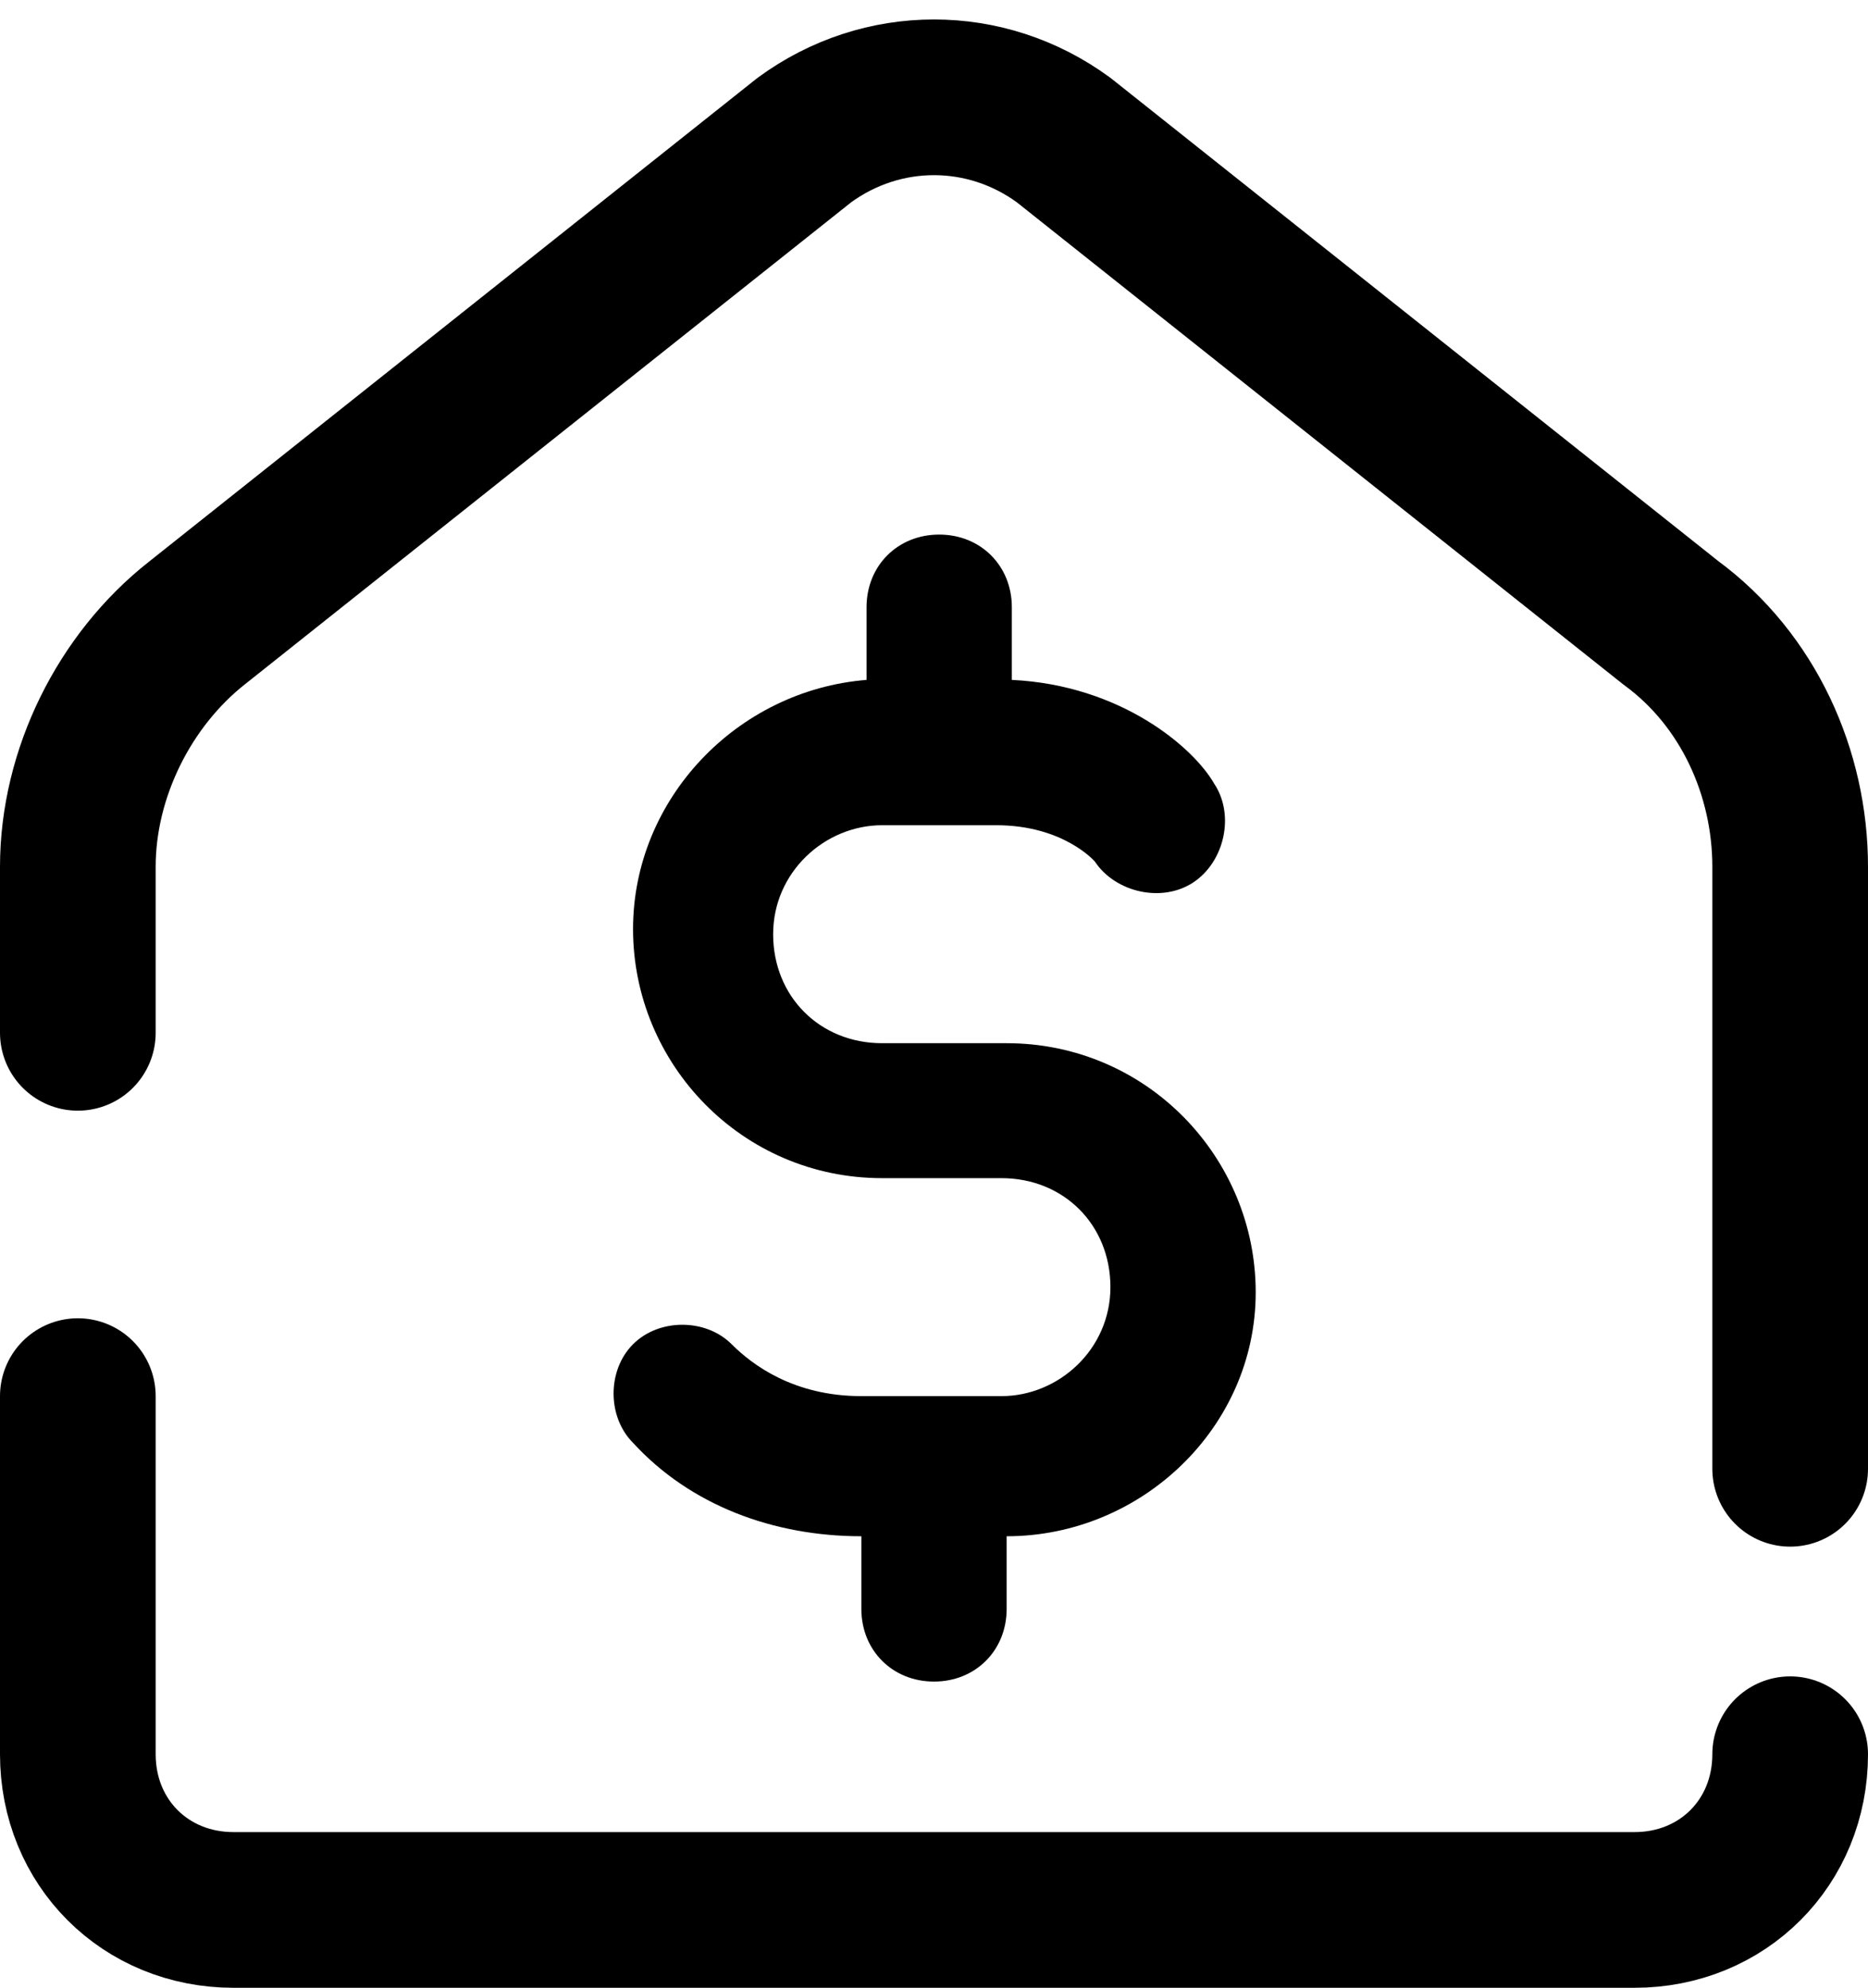
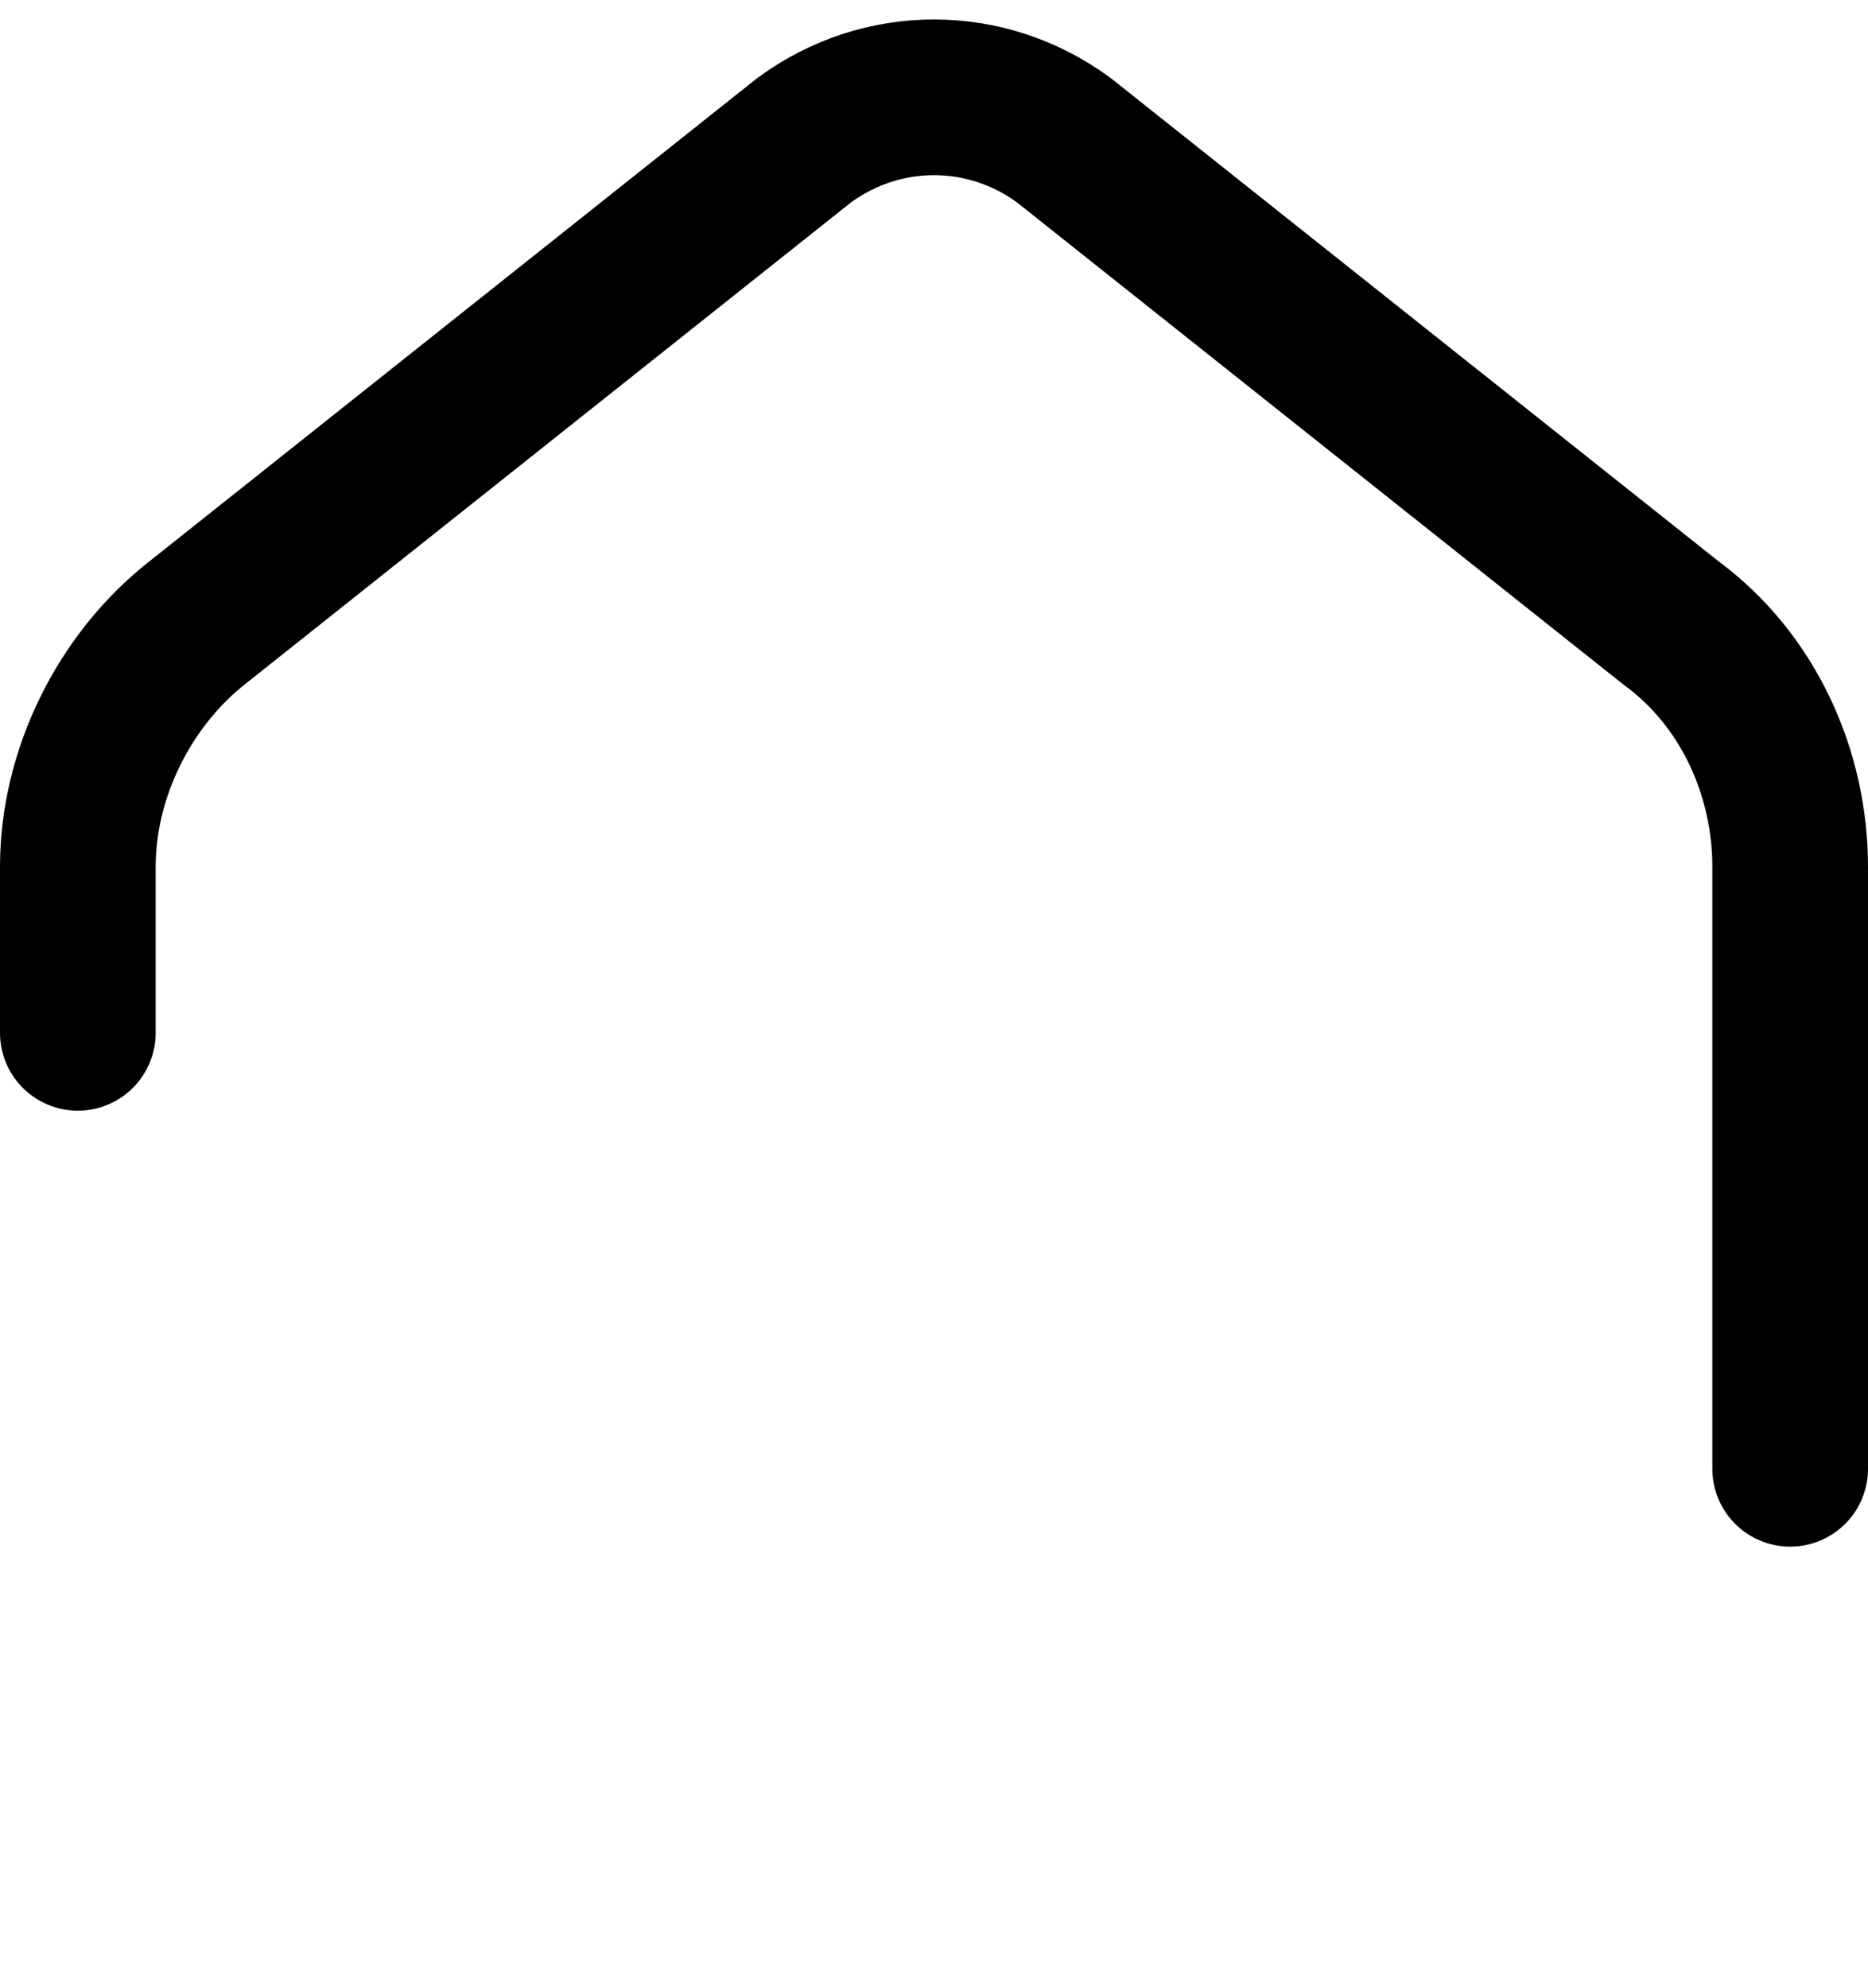
<svg xmlns="http://www.w3.org/2000/svg" height="38.3" preserveAspectRatio="xMidYMid meet" version="1.0" viewBox="6.0 3.7 36.0 38.3" width="36.0" zoomAndPan="magnify">
  <path d="M40.5,32V20.4c0-1.8-0.8-3.6-2.3-4.7L26.5,6.4c-1.5-1.1-3.5-1.1-5,0L9.8,15.7c-1.4,1.1-2.3,2.9-2.3,4.7v3.2" fill="none" stroke="#000" stroke-linecap="round" stroke-linejoin="round" stroke-width="3" />
-   <path d="M7.5,30.6v6.9c0,1.7,1.3,3,3,3h27c1.7,0,3-1.3,3-3" fill="none" stroke="#000" stroke-linecap="round" stroke-linejoin="round" stroke-width="3" />
  <g id="change1_1">
-     <path d="M25.4,33.3v1.4c0,0.8-0.6,1.4-1.4,1.4s-1.4-0.6-1.4-1.4v-1.4c-1.7,0-3.3-0.6-4.4-1.8c-0.5-0.5-0.5-1.4,0-1.9s1.4-0.5,1.9,0 c0.4,0.4,1.2,1,2.5,1h2.7c1.1,0,2.1-0.9,2.1-2.1s-0.9-2.1-2.1-2.1H23c-2.7,0-4.8-2.2-4.8-4.8c0-2.5,2-4.6,4.5-4.8v-1.4 c0-0.8,0.6-1.4,1.4-1.4s1.4,0.6,1.4,1.4v1.4c2.1,0.1,3.5,1.3,3.9,2c0.4,0.6,0.2,1.5-0.4,1.9c-0.6,0.4-1.5,0.2-1.9-0.4v0 c0,0-0.6-0.7-1.9-0.7H23c-1.1,0-2.1,0.9-2.1,2.1s0.9,2.1,2.1,2.1h2.4c2.7,0,4.8,2.2,4.8,4.8S28,33.3,25.4,33.3z" />
-   </g>
+     </g>
</svg>